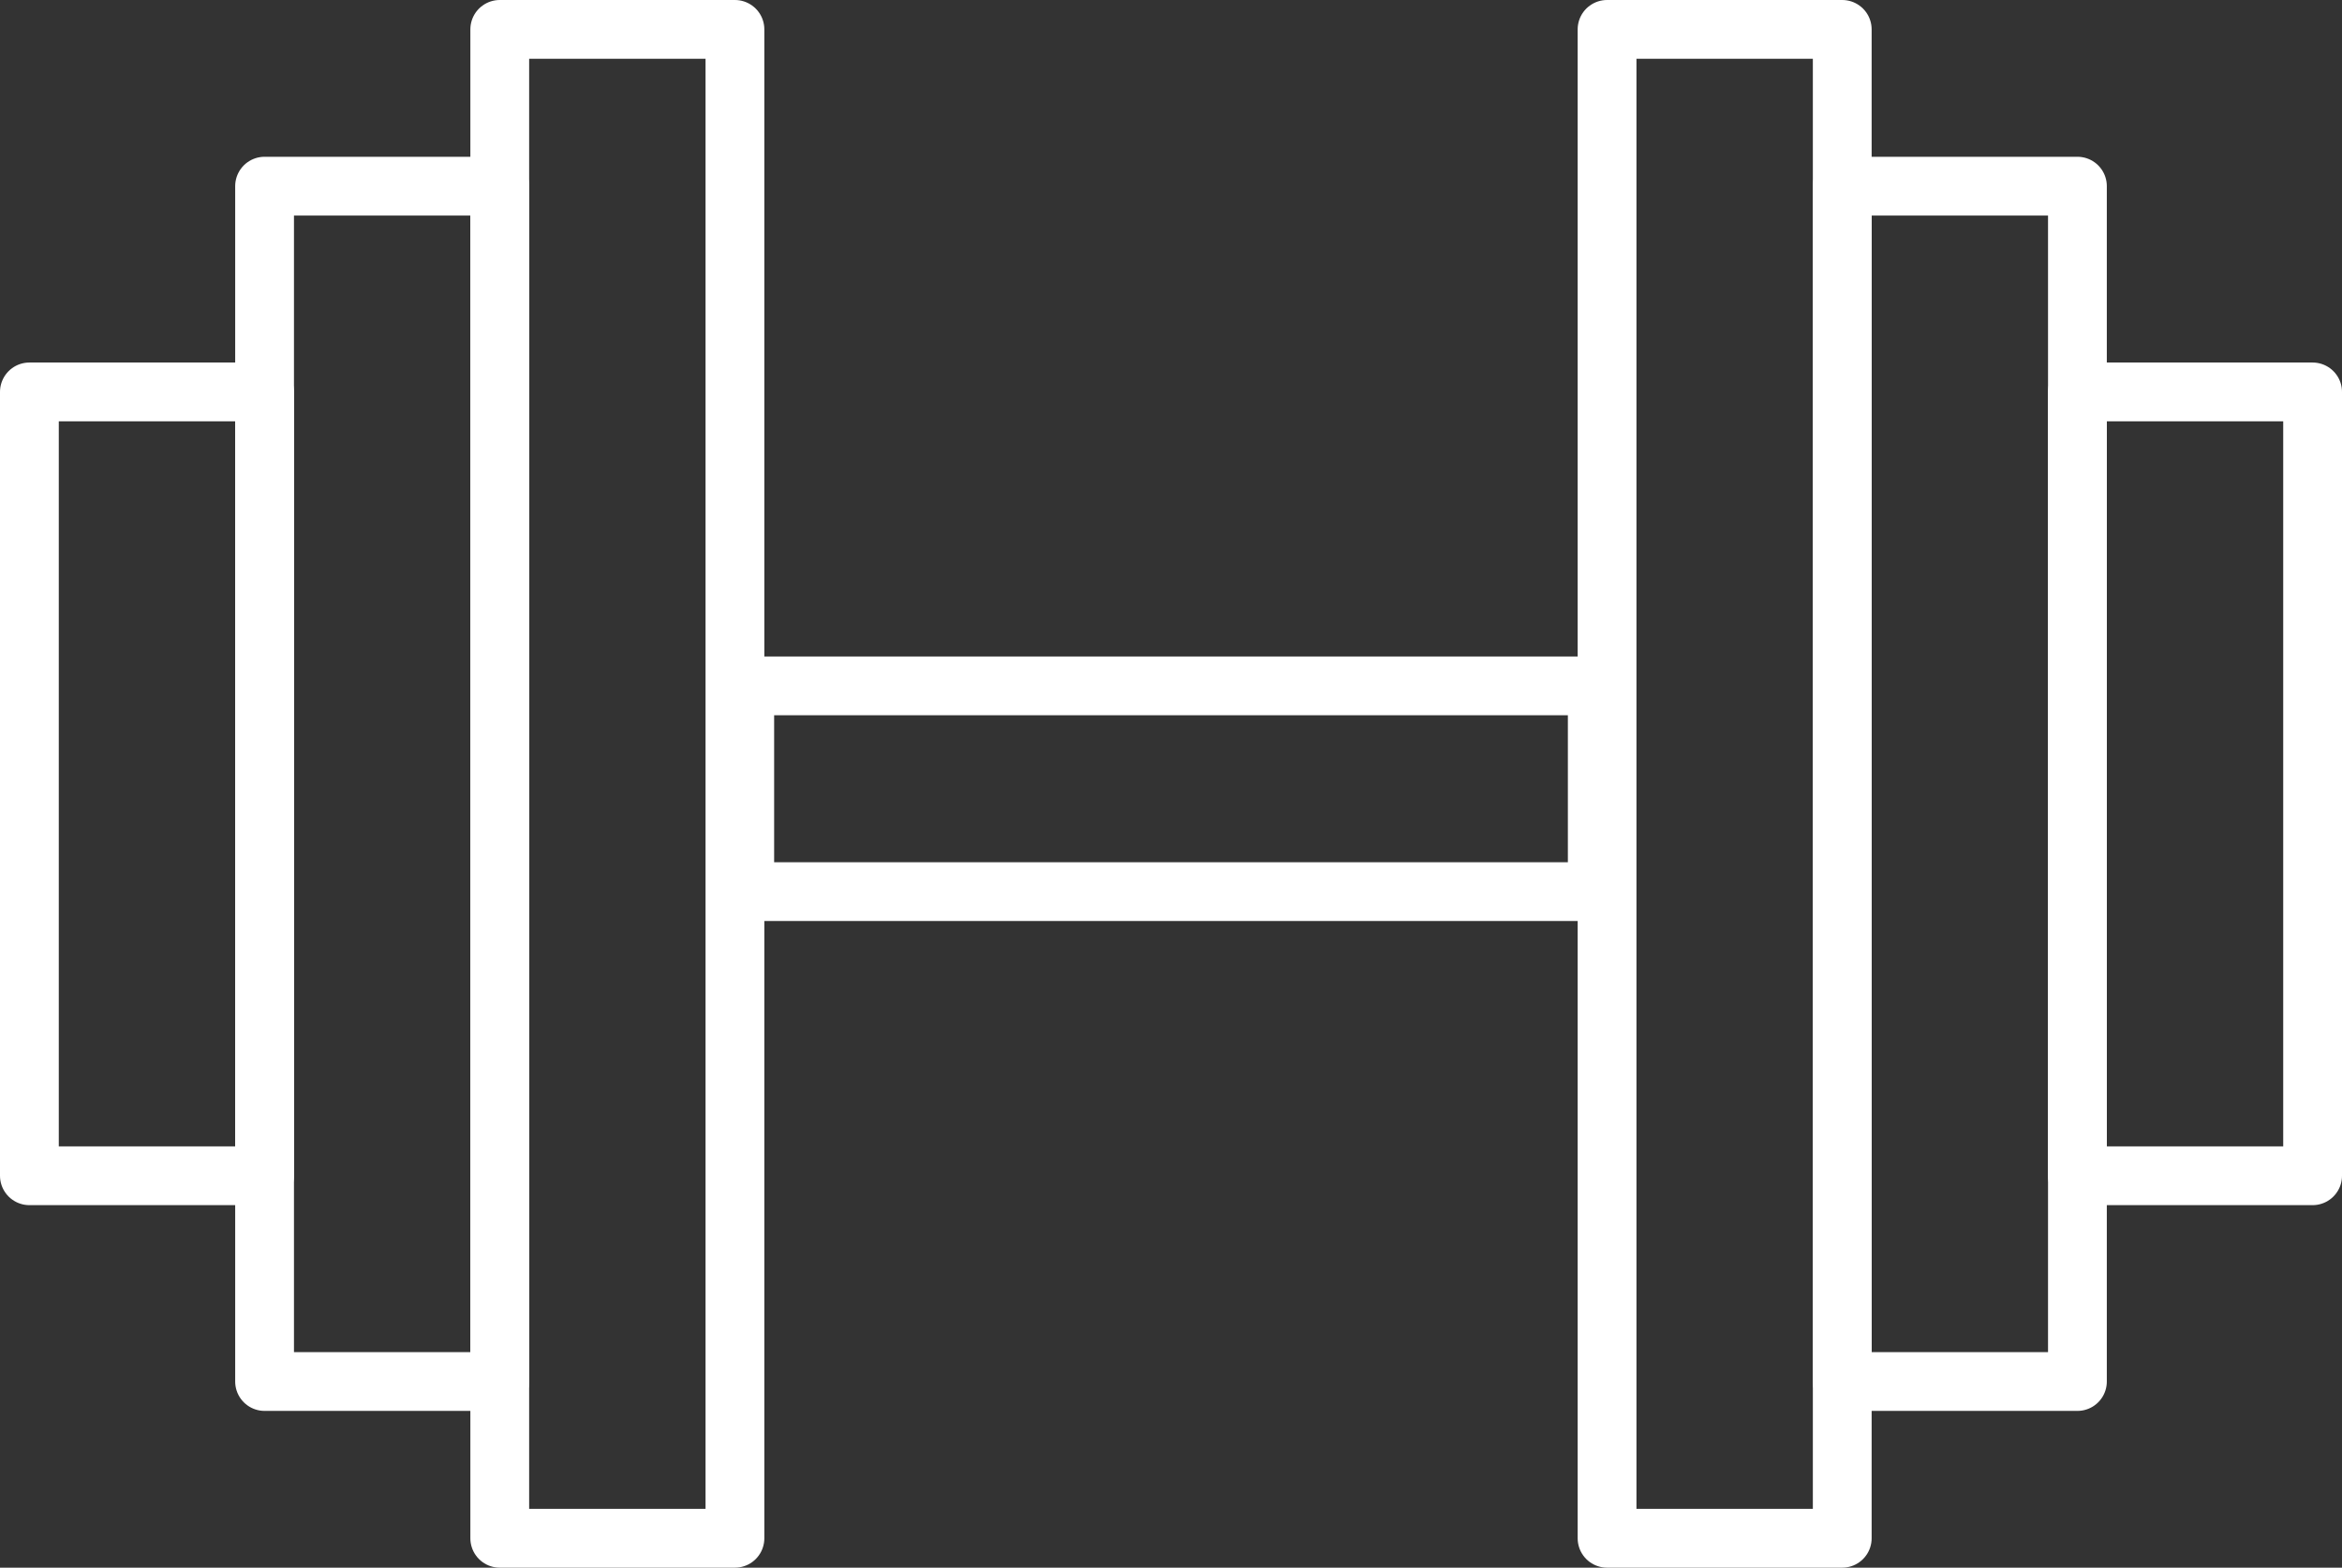
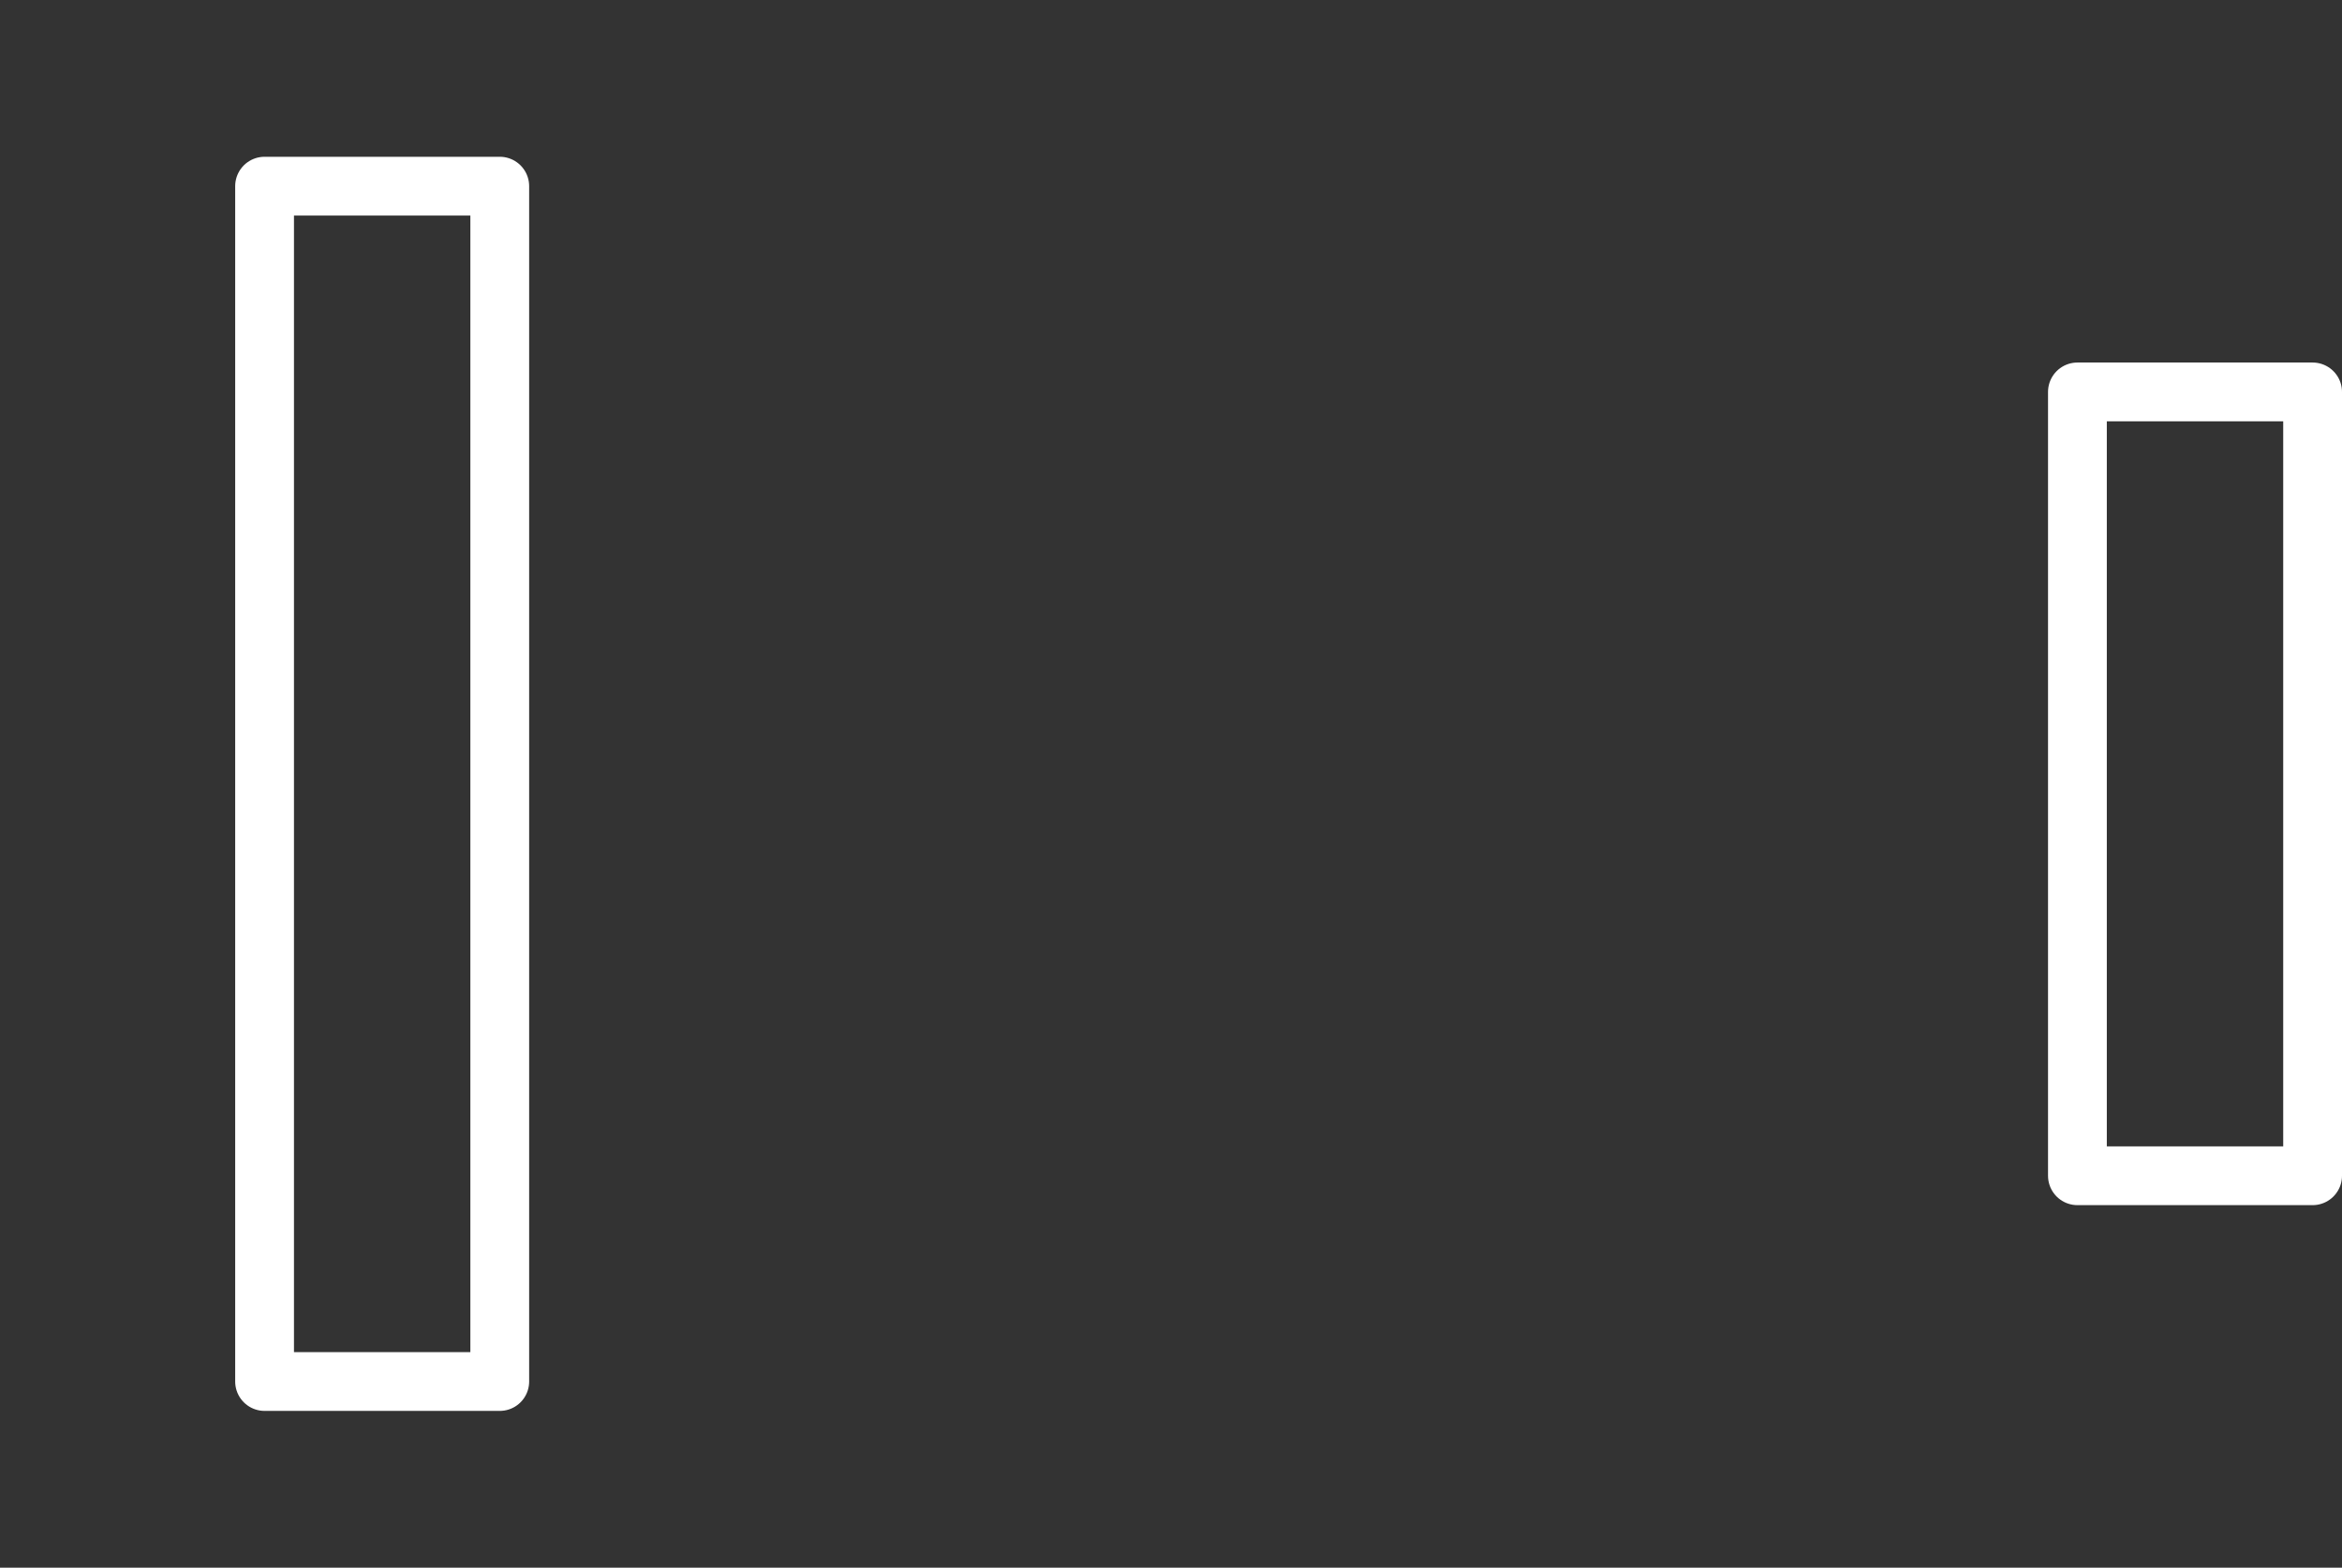
<svg xmlns="http://www.w3.org/2000/svg" width="239px" height="160px" viewBox="0 0 239 160" version="1.1">
  <rect x="0" y="0" width="239" height="160" fill="#333333" stroke="none" />
  <title>Sport _ Fitness Icons-23</title>
  <g id="Home-Page" stroke="none" stroke-width="1" fill="none" fill-rule="evenodd" stroke-linecap="round" stroke-linejoin="round">
    <g id="Home" transform="translate(-815, -775)" stroke="#FFFFFF" stroke-width="6">
      <g id="Sport-_-Fitness-Icons-23" transform="translate(818, 778)">
-         <rect id="Rectangle" x="73" y="67" width="87" height="21" />
-         <rect id="Rectangle" x="161" y="0" width="24" height="154" />
-         <rect id="Rectangle" x="185" y="16" width="24" height="122" />
        <rect id="Rectangle" x="209" y="37" width="24" height="80" />
-         <rect id="Rectangle" x="48" y="0" width="24" height="154" />
        <rect id="Rectangle" x="24" y="16" width="24" height="122" />
-         <rect id="Rectangle" x="0" y="37" width="24" height="80" />
      </g>
    </g>
  </g>
</svg>